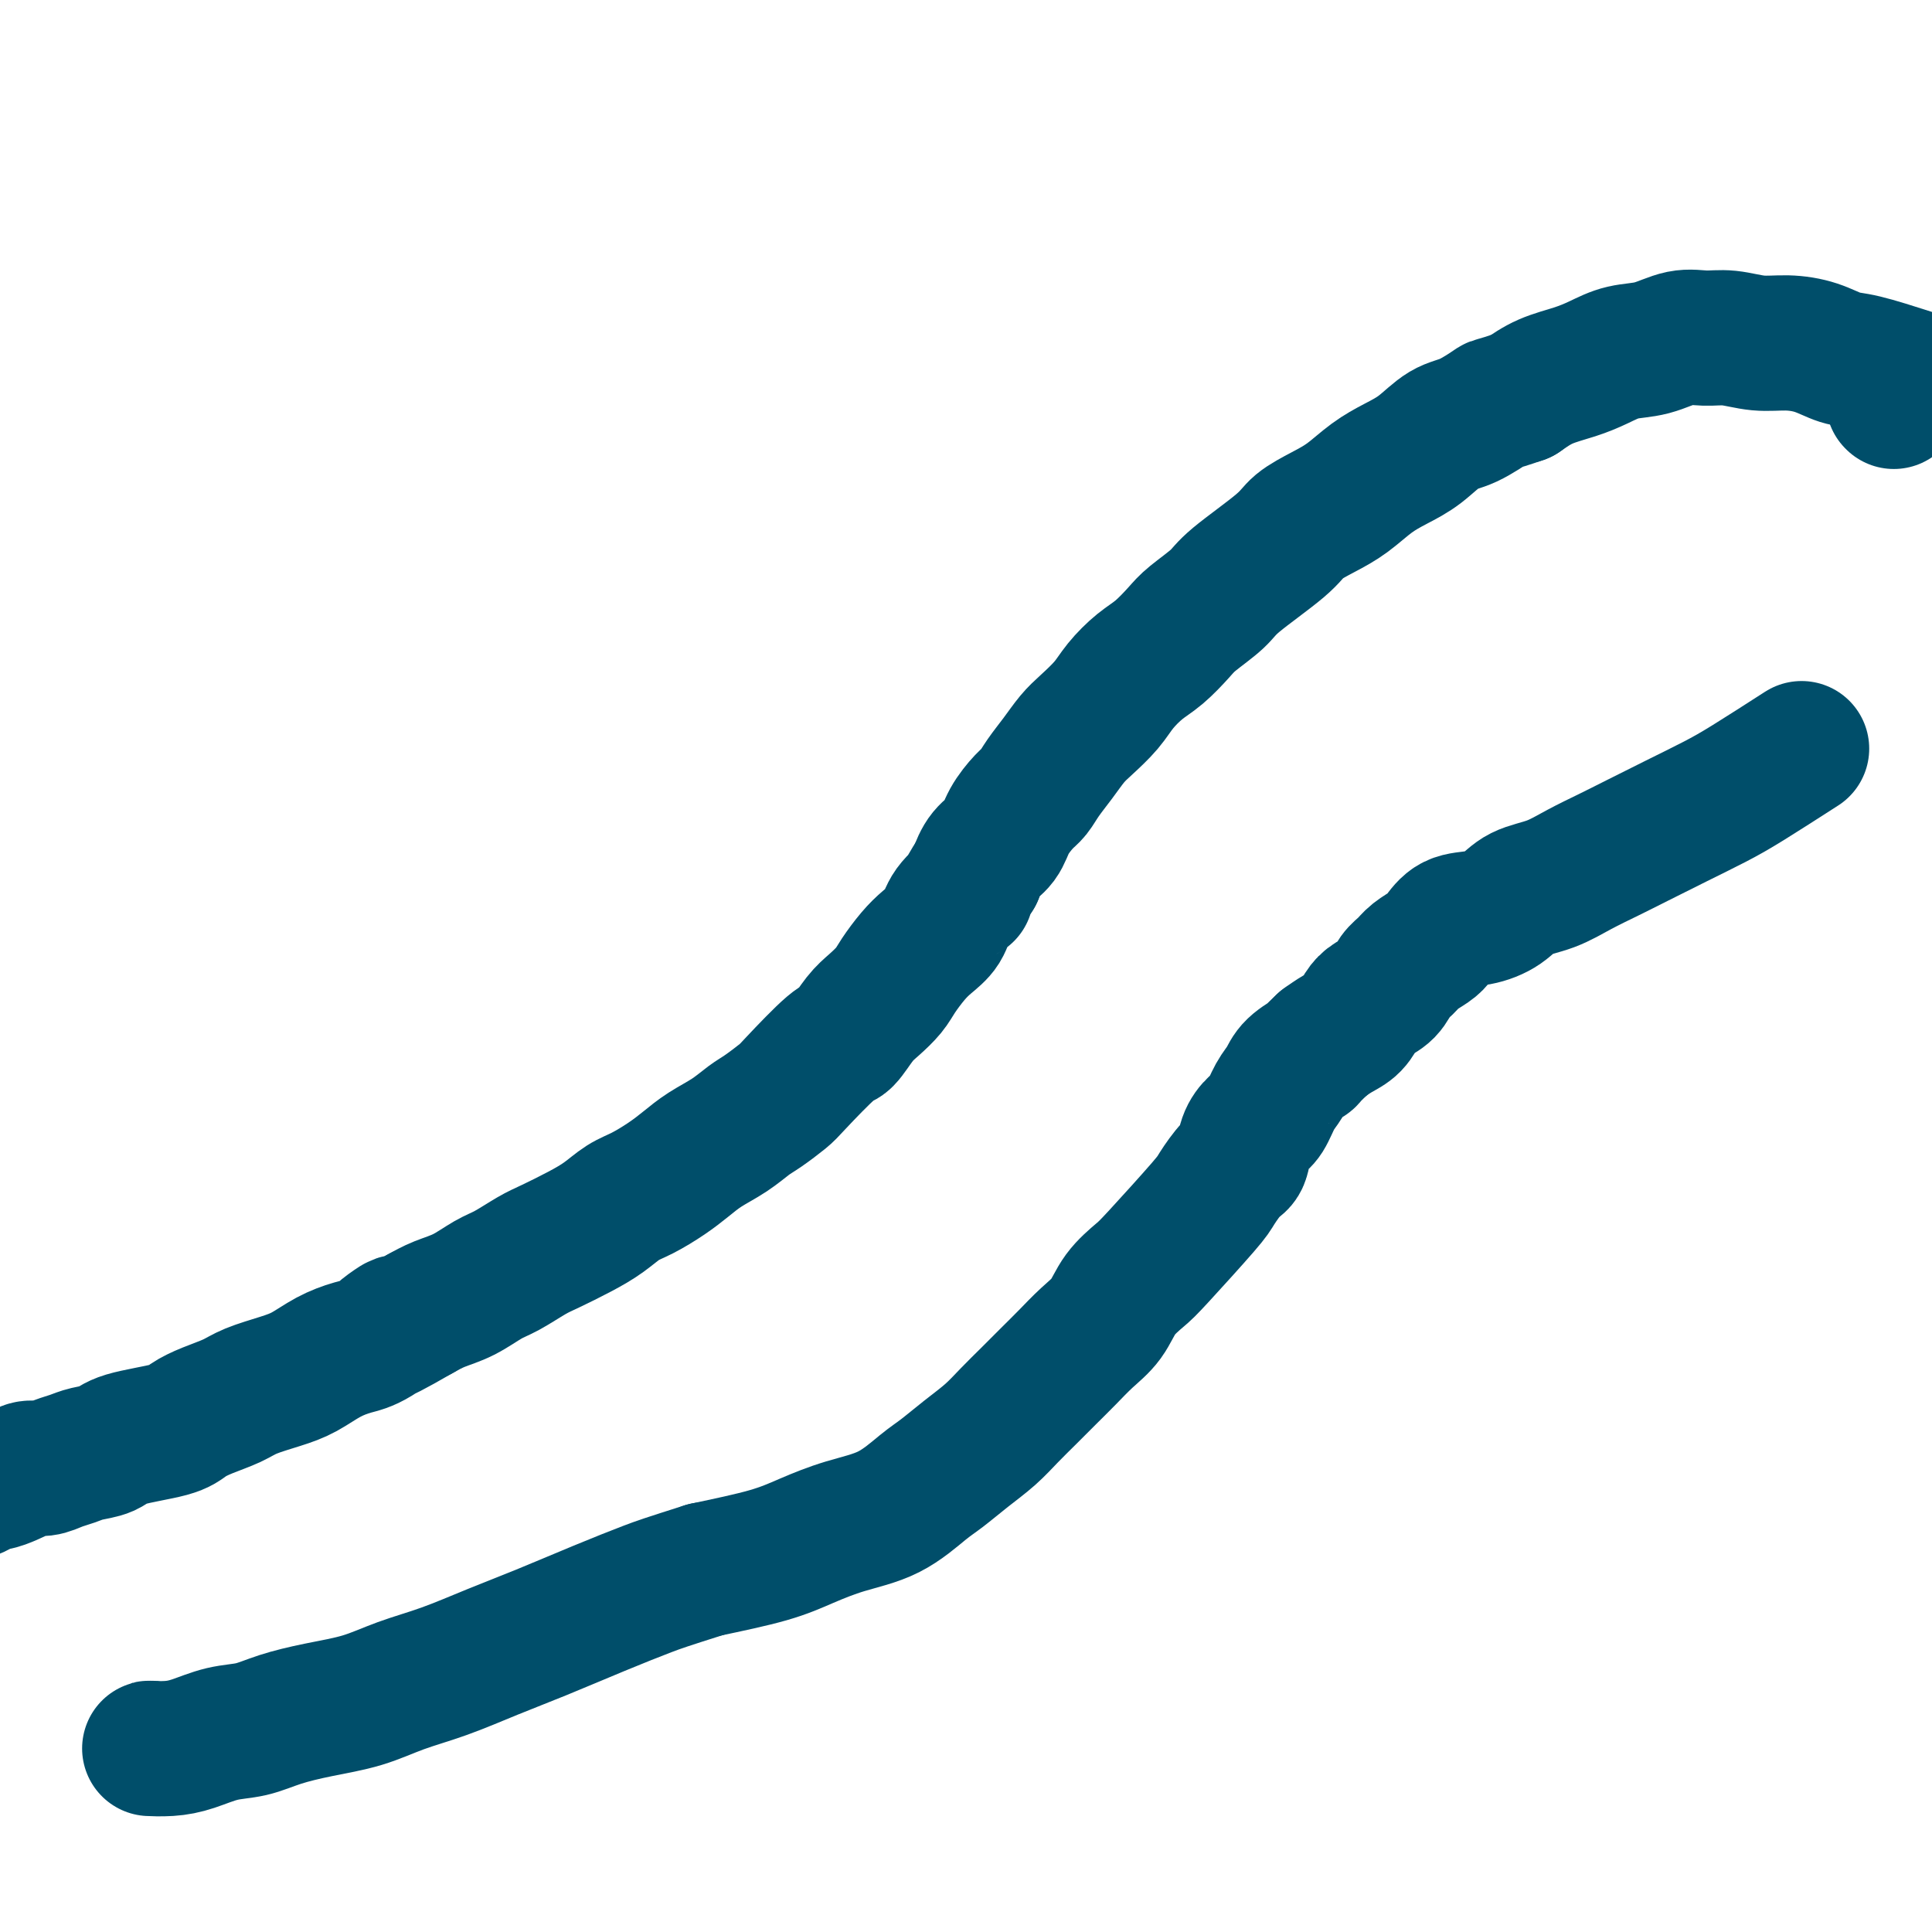
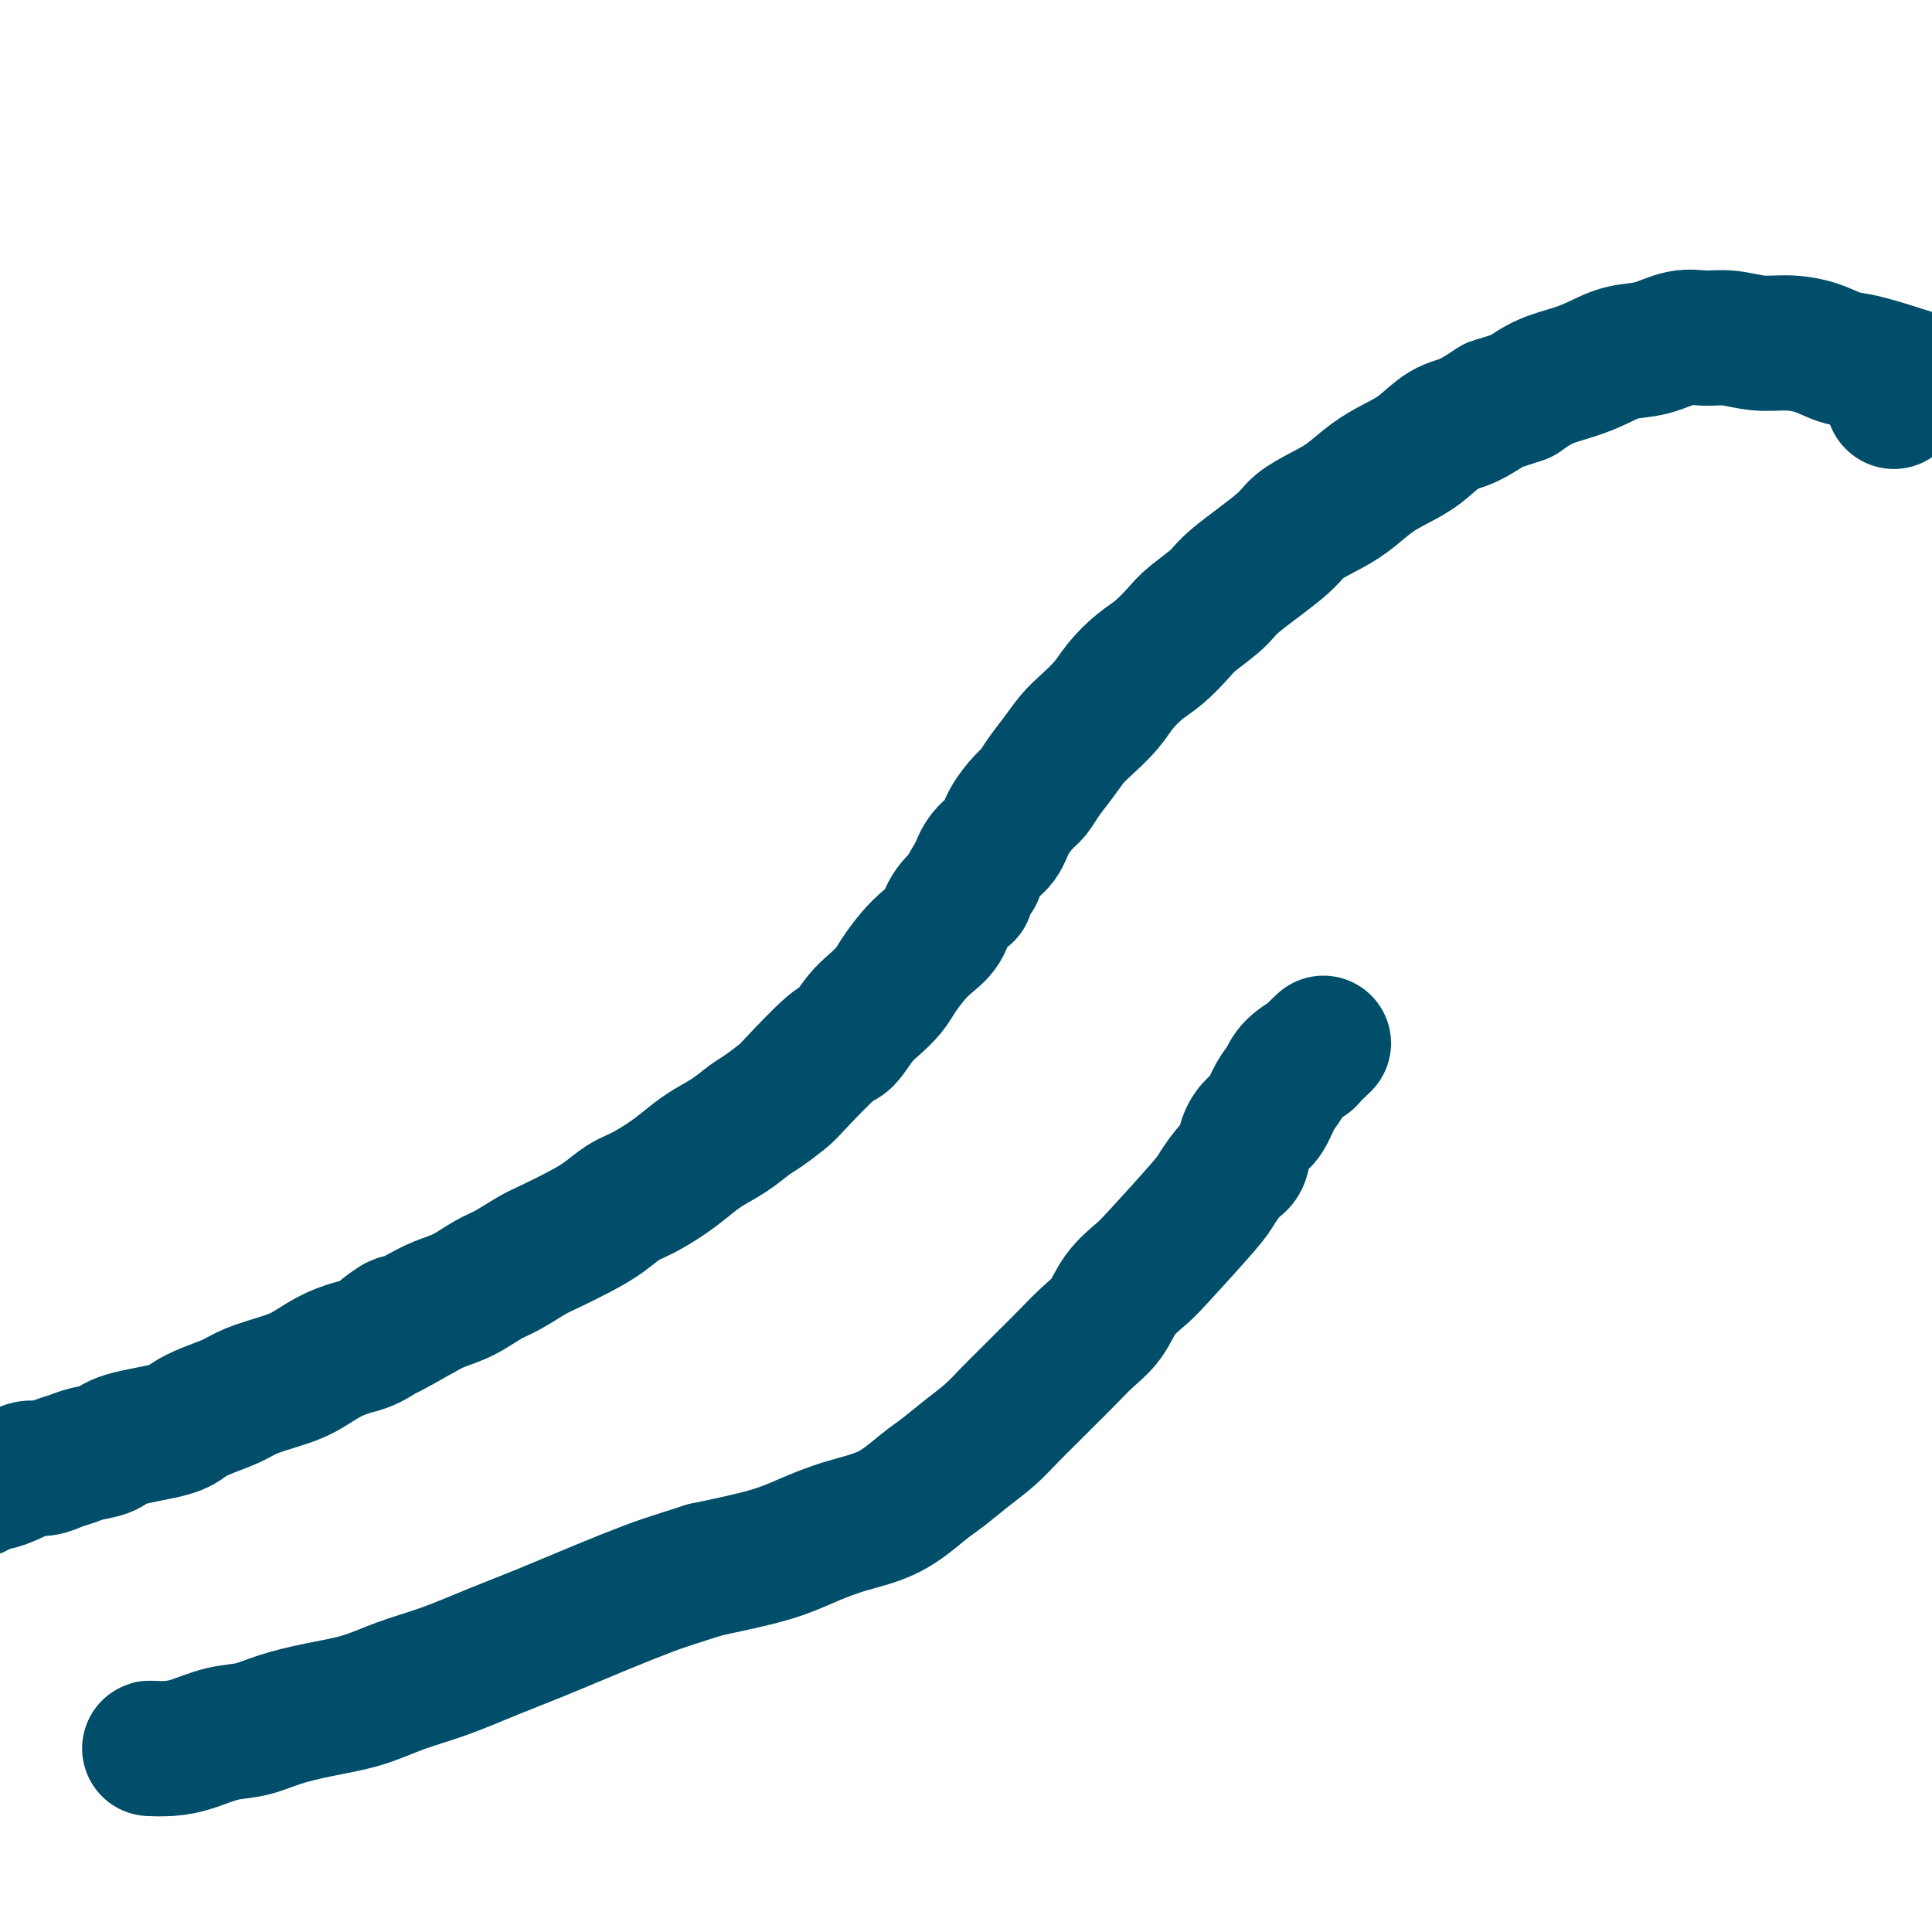
<svg xmlns="http://www.w3.org/2000/svg" viewBox="0 0 400 400" version="1.1">
  <g fill="none" stroke="#004E6A" stroke-width="28" stroke-linecap="round" stroke-linejoin="round">
    <path d="M396,78c-3.773,-1.207 -7.547,-2.413 -10,-3c-2.453,-0.587 -3.586,-0.553 -5,-1c-1.414,-0.447 -3.108,-1.373 -5,-2c-1.892,-0.627 -3.981,-0.954 -6,-1c-2.019,-0.046 -3.966,0.191 -6,0c-2.034,-0.191 -4.153,-0.809 -6,-1c-1.847,-0.191 -3.420,0.046 -5,0c-1.580,-0.046 -3.165,-0.374 -5,0c-1.835,0.374 -3.918,1.450 -6,2c-2.082,0.550 -4.163,0.573 -6,1c-1.837,0.427 -3.431,1.259 -5,2c-1.569,0.741 -3.115,1.392 -5,2c-1.885,0.608 -4.110,1.174 -6,2c-1.890,0.826 -3.445,1.913 -5,3" />
    <path d="M315,82c-6.225,2.145 -5.287,1.508 -6,2c-0.713,0.492 -3.078,2.111 -5,3c-1.922,0.889 -3.402,1.046 -5,2c-1.598,0.954 -3.314,2.706 -5,4c-1.686,1.294 -3.341,2.131 -5,3c-1.659,0.869 -3.323,1.769 -5,3c-1.677,1.231 -3.366,2.794 -5,4c-1.634,1.206 -3.211,2.054 -5,3c-1.789,0.946 -3.788,1.990 -5,3c-1.212,1.010 -1.635,1.988 -4,4c-2.365,2.012 -6.670,5.060 -9,7c-2.330,1.940 -2.685,2.773 -4,4c-1.315,1.227 -3.591,2.849 -5,4c-1.409,1.151 -1.951,1.833 -3,3c-1.049,1.167 -2.605,2.819 -4,4c-1.395,1.181 -2.628,1.890 -4,3c-1.372,1.110 -2.884,2.621 -4,4c-1.116,1.379 -1.836,2.627 -3,4c-1.164,1.373 -2.773,2.872 -4,4c-1.227,1.128 -2.071,1.886 -3,3c-0.929,1.114 -1.944,2.583 -3,4c-1.056,1.417 -2.155,2.781 -3,4c-0.845,1.219 -1.437,2.293 -2,3c-0.563,0.707 -1.095,1.049 -2,2c-0.905,0.951 -2.181,2.513 -3,4c-0.819,1.487 -1.182,2.900 -2,4c-0.818,1.100 -2.091,1.886 -3,3c-0.909,1.114 -1.455,2.557 -2,4" />
    <path d="M202,181c-3.387,5.110 -1.855,3.885 -2,4c-0.145,0.115 -1.968,1.571 -3,3c-1.032,1.429 -1.273,2.833 -2,4c-0.727,1.167 -1.941,2.098 -3,3c-1.059,0.902 -1.963,1.776 -3,3c-1.037,1.224 -2.207,2.798 -3,4c-0.793,1.202 -1.208,2.032 -2,3c-0.792,0.968 -1.960,2.073 -3,3c-1.040,0.927 -1.953,1.675 -3,3c-1.047,1.325 -2.227,3.227 -3,4c-0.773,0.773 -1.140,0.419 -3,2c-1.860,1.581 -5.213,5.098 -7,7c-1.787,1.902 -2.007,2.189 -3,3c-0.993,0.811 -2.758,2.146 -4,3c-1.242,0.854 -1.962,1.229 -3,2c-1.038,0.771 -2.395,1.940 -4,3c-1.605,1.060 -3.457,2.012 -5,3c-1.543,0.988 -2.775,2.011 -4,3c-1.225,0.989 -2.443,1.944 -4,3c-1.557,1.056 -3.452,2.212 -5,3c-1.548,0.788 -2.747,1.207 -4,2c-1.253,0.793 -2.558,1.960 -4,3c-1.442,1.040 -3.021,1.954 -5,3c-1.979,1.046 -4.359,2.223 -6,3c-1.641,0.777 -2.543,1.153 -4,2c-1.457,0.847 -3.471,2.166 -5,3c-1.529,0.834 -2.575,1.182 -4,2c-1.425,0.818 -3.230,2.105 -5,3c-1.770,0.895 -3.506,1.399 -5,2c-1.494,0.601 -2.747,1.301 -4,2" />
    <path d="M87,272c-12.557,7.259 -6.448,2.907 -5,2c1.448,-0.907 -1.765,1.630 -4,3c-2.235,1.370 -3.490,1.574 -5,2c-1.510,0.426 -3.273,1.073 -5,2c-1.727,0.927 -3.416,2.135 -5,3c-1.584,0.865 -3.061,1.386 -5,2c-1.939,0.614 -4.341,1.319 -6,2c-1.659,0.681 -2.577,1.337 -4,2c-1.423,0.663 -3.352,1.333 -5,2c-1.648,0.667 -3.015,1.330 -4,2c-0.985,0.670 -1.590,1.345 -4,2c-2.410,0.655 -6.627,1.288 -9,2c-2.373,0.712 -2.904,1.501 -4,2c-1.096,0.499 -2.759,0.707 -4,1c-1.241,0.293 -2.062,0.670 -3,1c-0.938,0.330 -1.994,0.613 -3,1c-1.006,0.387 -1.964,0.878 -3,1c-1.036,0.122 -2.151,-0.126 -3,0c-0.849,0.126 -1.430,0.625 -2,1c-0.570,0.375 -1.127,0.626 -2,1c-0.873,0.374 -2.063,0.871 -3,1c-0.937,0.129 -1.622,-0.110 -2,0c-0.378,0.110 -0.448,0.568 -1,1c-0.552,0.432 -1.586,0.838 -2,1c-0.414,0.162 -0.207,0.081 0,0" />
    <path d="M392,83c0.000,0.000 0.100,0.100 0.1,0.1" />
-     <path d="M373,155c-4.044,2.600 -8.089,5.199 -11,7c-2.911,1.801 -4.689,2.803 -7,4c-2.311,1.197 -5.155,2.590 -8,4c-2.845,1.410 -5.692,2.838 -8,4c-2.308,1.162 -4.076,2.058 -6,3c-1.924,0.942 -4.005,1.930 -6,3c-1.995,1.070 -3.906,2.221 -6,3c-2.094,0.779 -4.371,1.185 -6,2c-1.629,0.815 -2.609,2.038 -4,3c-1.391,0.962 -3.191,1.661 -5,2c-1.809,0.339 -3.625,0.318 -5,1c-1.375,0.682 -2.308,2.069 -3,3c-0.692,0.931 -1.143,1.408 -2,2c-0.857,0.592 -2.120,1.300 -3,2c-0.880,0.700 -1.377,1.394 -2,2c-0.623,0.606 -1.374,1.125 -2,2c-0.626,0.875 -1.129,2.107 -2,3c-0.871,0.893 -2.109,1.446 -3,2c-0.891,0.554 -1.435,1.107 -2,2c-0.565,0.893 -1.152,2.125 -2,3c-0.848,0.875 -1.957,1.393 -3,2c-1.043,0.607 -2.022,1.304 -3,2" />
    <path d="M274,216c-4.700,4.466 -2.950,3.129 -3,3c-0.050,-0.129 -1.900,0.948 -3,2c-1.100,1.052 -1.450,2.079 -2,3c-0.550,0.921 -1.299,1.735 -2,3c-0.701,1.265 -1.356,2.980 -2,4c-0.644,1.020 -1.279,1.345 -2,2c-0.721,0.655 -1.527,1.642 -2,3c-0.473,1.358 -0.613,3.088 -1,4c-0.387,0.912 -1.022,1.005 -2,2c-0.978,0.995 -2.299,2.890 -3,4c-0.701,1.110 -0.781,1.434 -3,4c-2.219,2.566 -6.578,7.375 -9,10c-2.422,2.625 -2.906,3.065 -4,4c-1.094,0.935 -2.799,2.364 -4,4c-1.201,1.636 -1.899,3.480 -3,5c-1.101,1.520 -2.605,2.717 -4,4c-1.395,1.283 -2.683,2.653 -4,4c-1.317,1.347 -2.665,2.670 -4,4c-1.335,1.330 -2.657,2.667 -4,4c-1.343,1.333 -2.706,2.662 -4,4c-1.294,1.338 -2.520,2.687 -4,4c-1.480,1.313 -3.215,2.592 -5,4c-1.785,1.408 -3.620,2.947 -5,4c-1.380,1.053 -2.305,1.622 -4,3c-1.695,1.378 -4.158,3.565 -7,5c-2.842,1.435 -6.061,2.116 -9,3c-2.939,0.884 -5.599,1.969 -8,3c-2.401,1.031 -4.543,2.009 -8,3c-3.457,0.991 -8.228,1.996 -13,3" />
    <path d="M146,325c-8.151,2.587 -9.527,3.056 -12,4c-2.473,0.944 -6.042,2.363 -10,4c-3.958,1.637 -8.305,3.492 -12,5c-3.695,1.508 -6.736,2.669 -10,4c-3.264,1.331 -6.749,2.832 -10,4c-3.251,1.168 -6.269,2.005 -9,3c-2.731,0.995 -5.176,2.149 -8,3c-2.824,0.851 -6.025,1.397 -9,2c-2.975,0.603 -5.722,1.261 -8,2c-2.278,0.739 -4.086,1.557 -6,2c-1.914,0.443 -3.933,0.511 -6,1c-2.067,0.489 -4.183,1.399 -6,2c-1.817,0.601 -3.335,0.893 -5,1c-1.665,0.107 -3.476,0.031 -4,0c-0.524,-0.031 0.238,-0.015 1,0" />
  </g>
</svg>